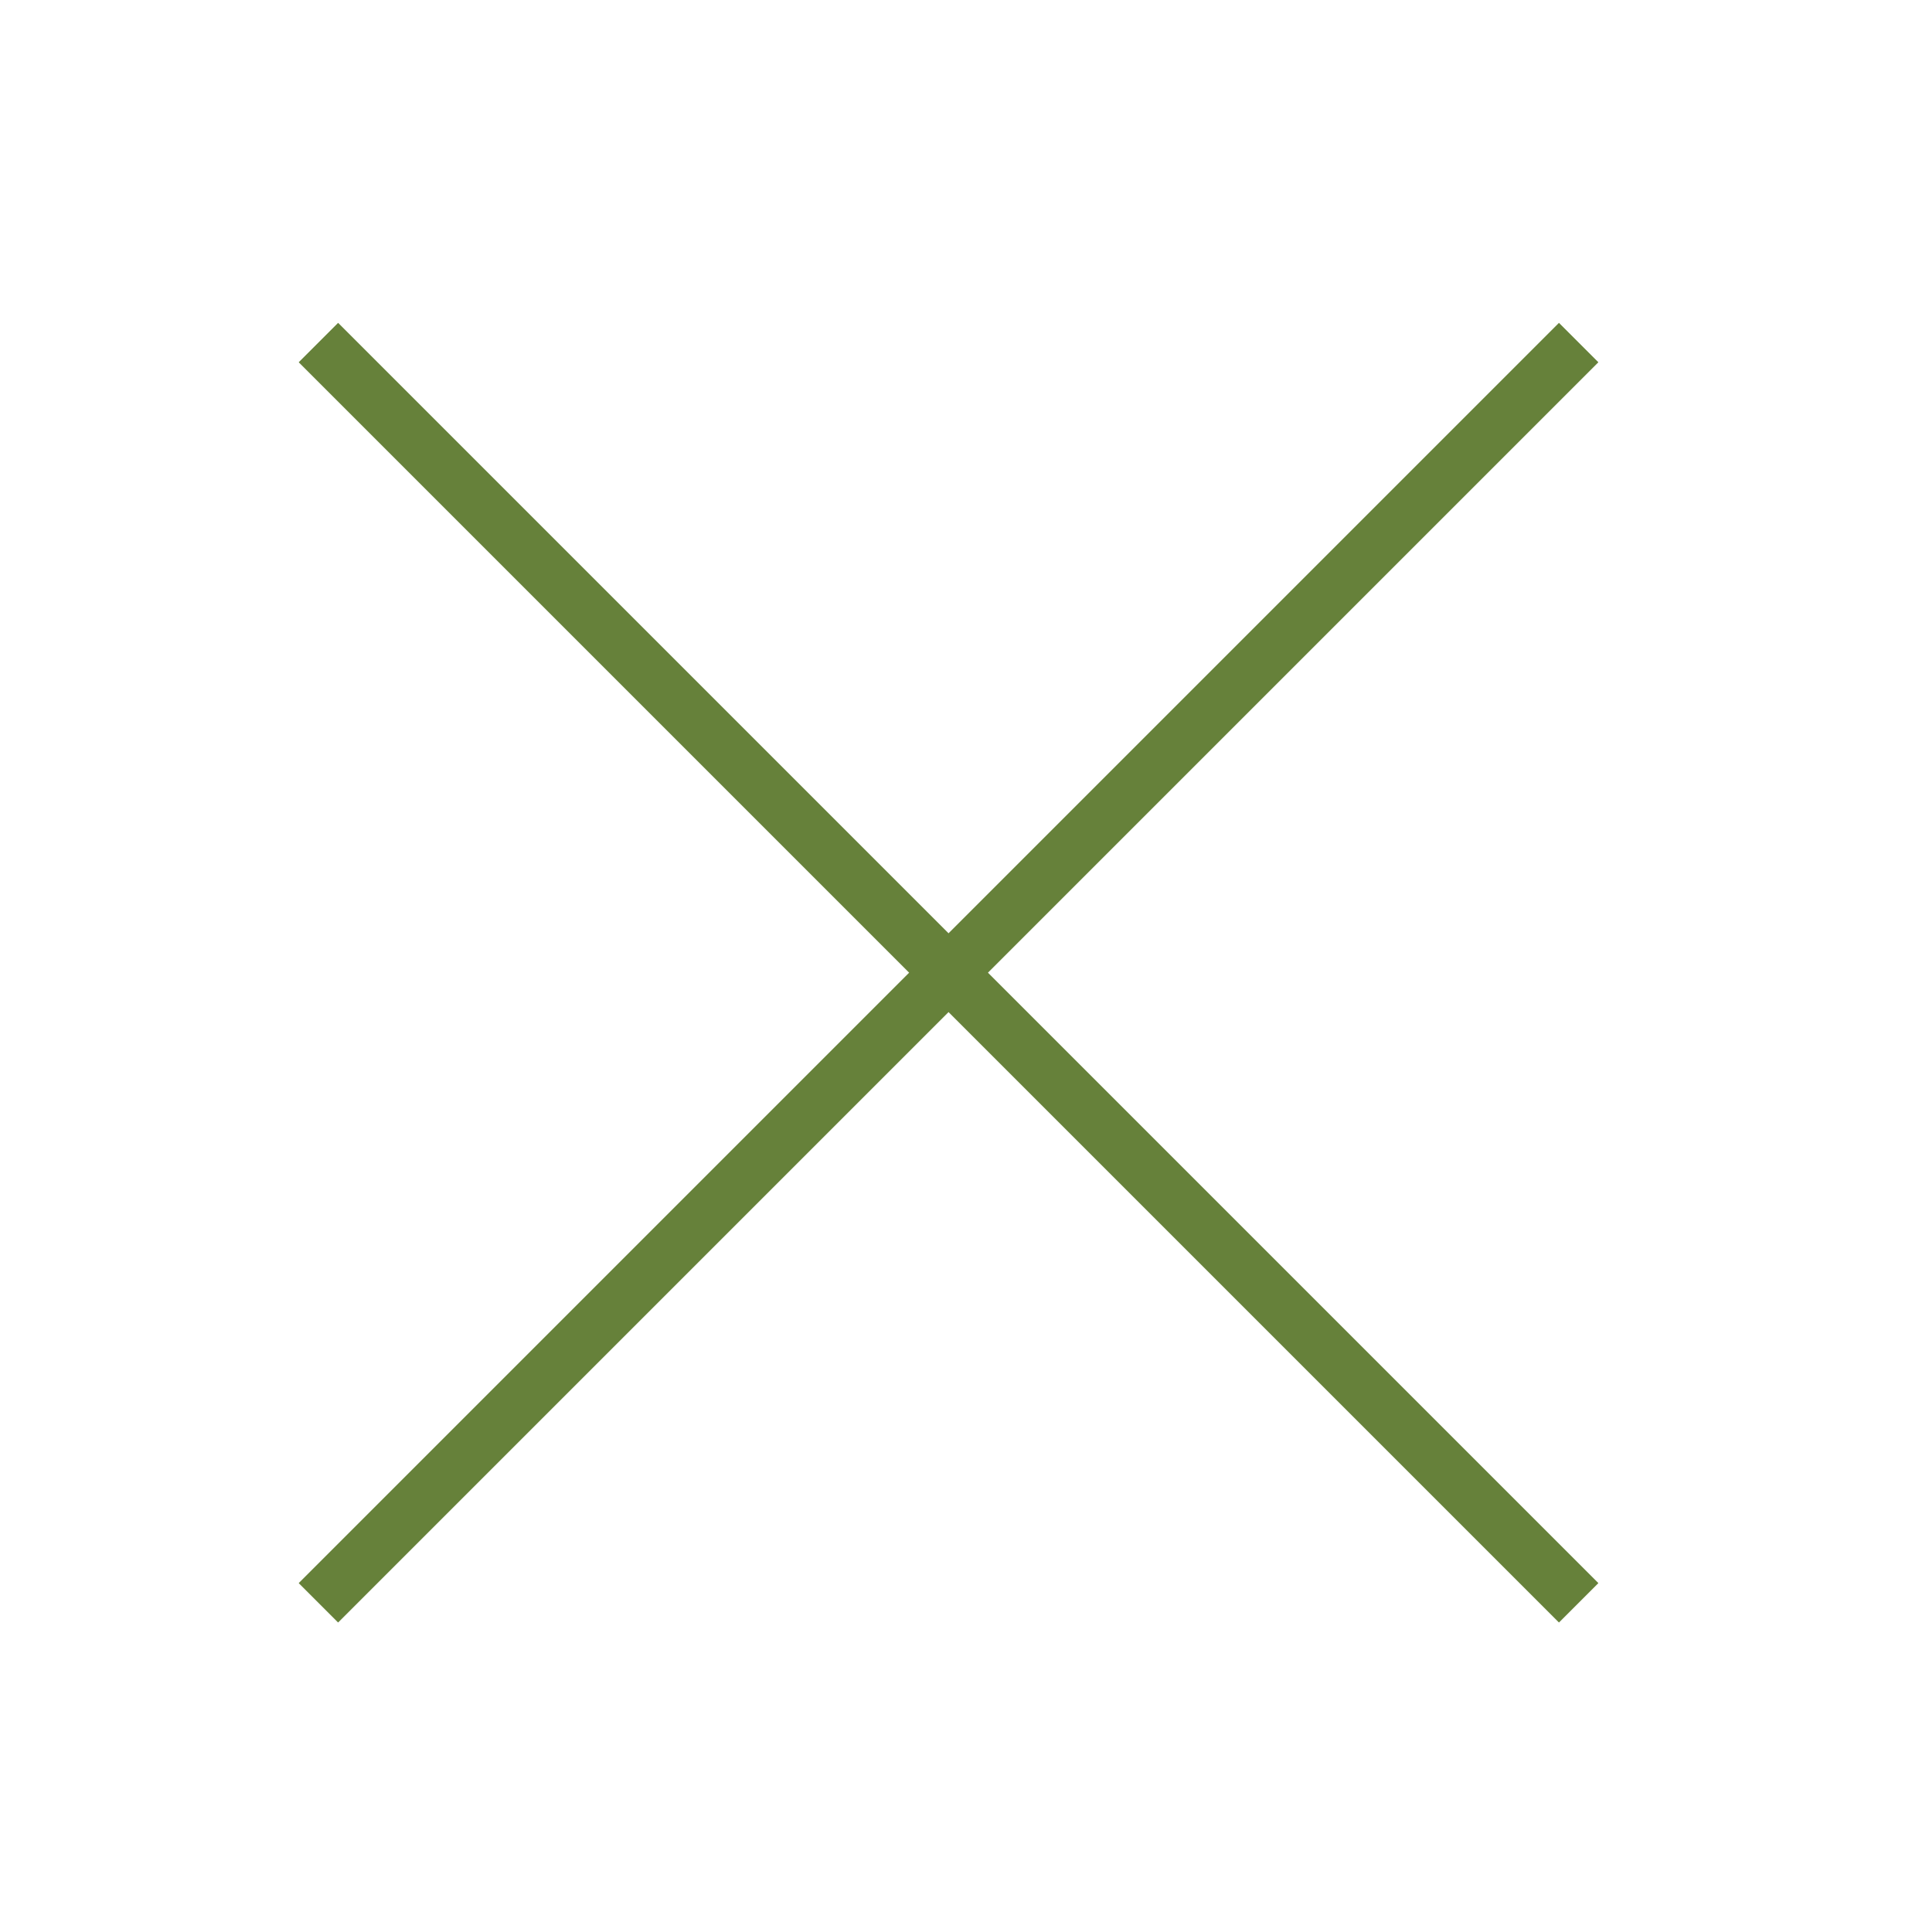
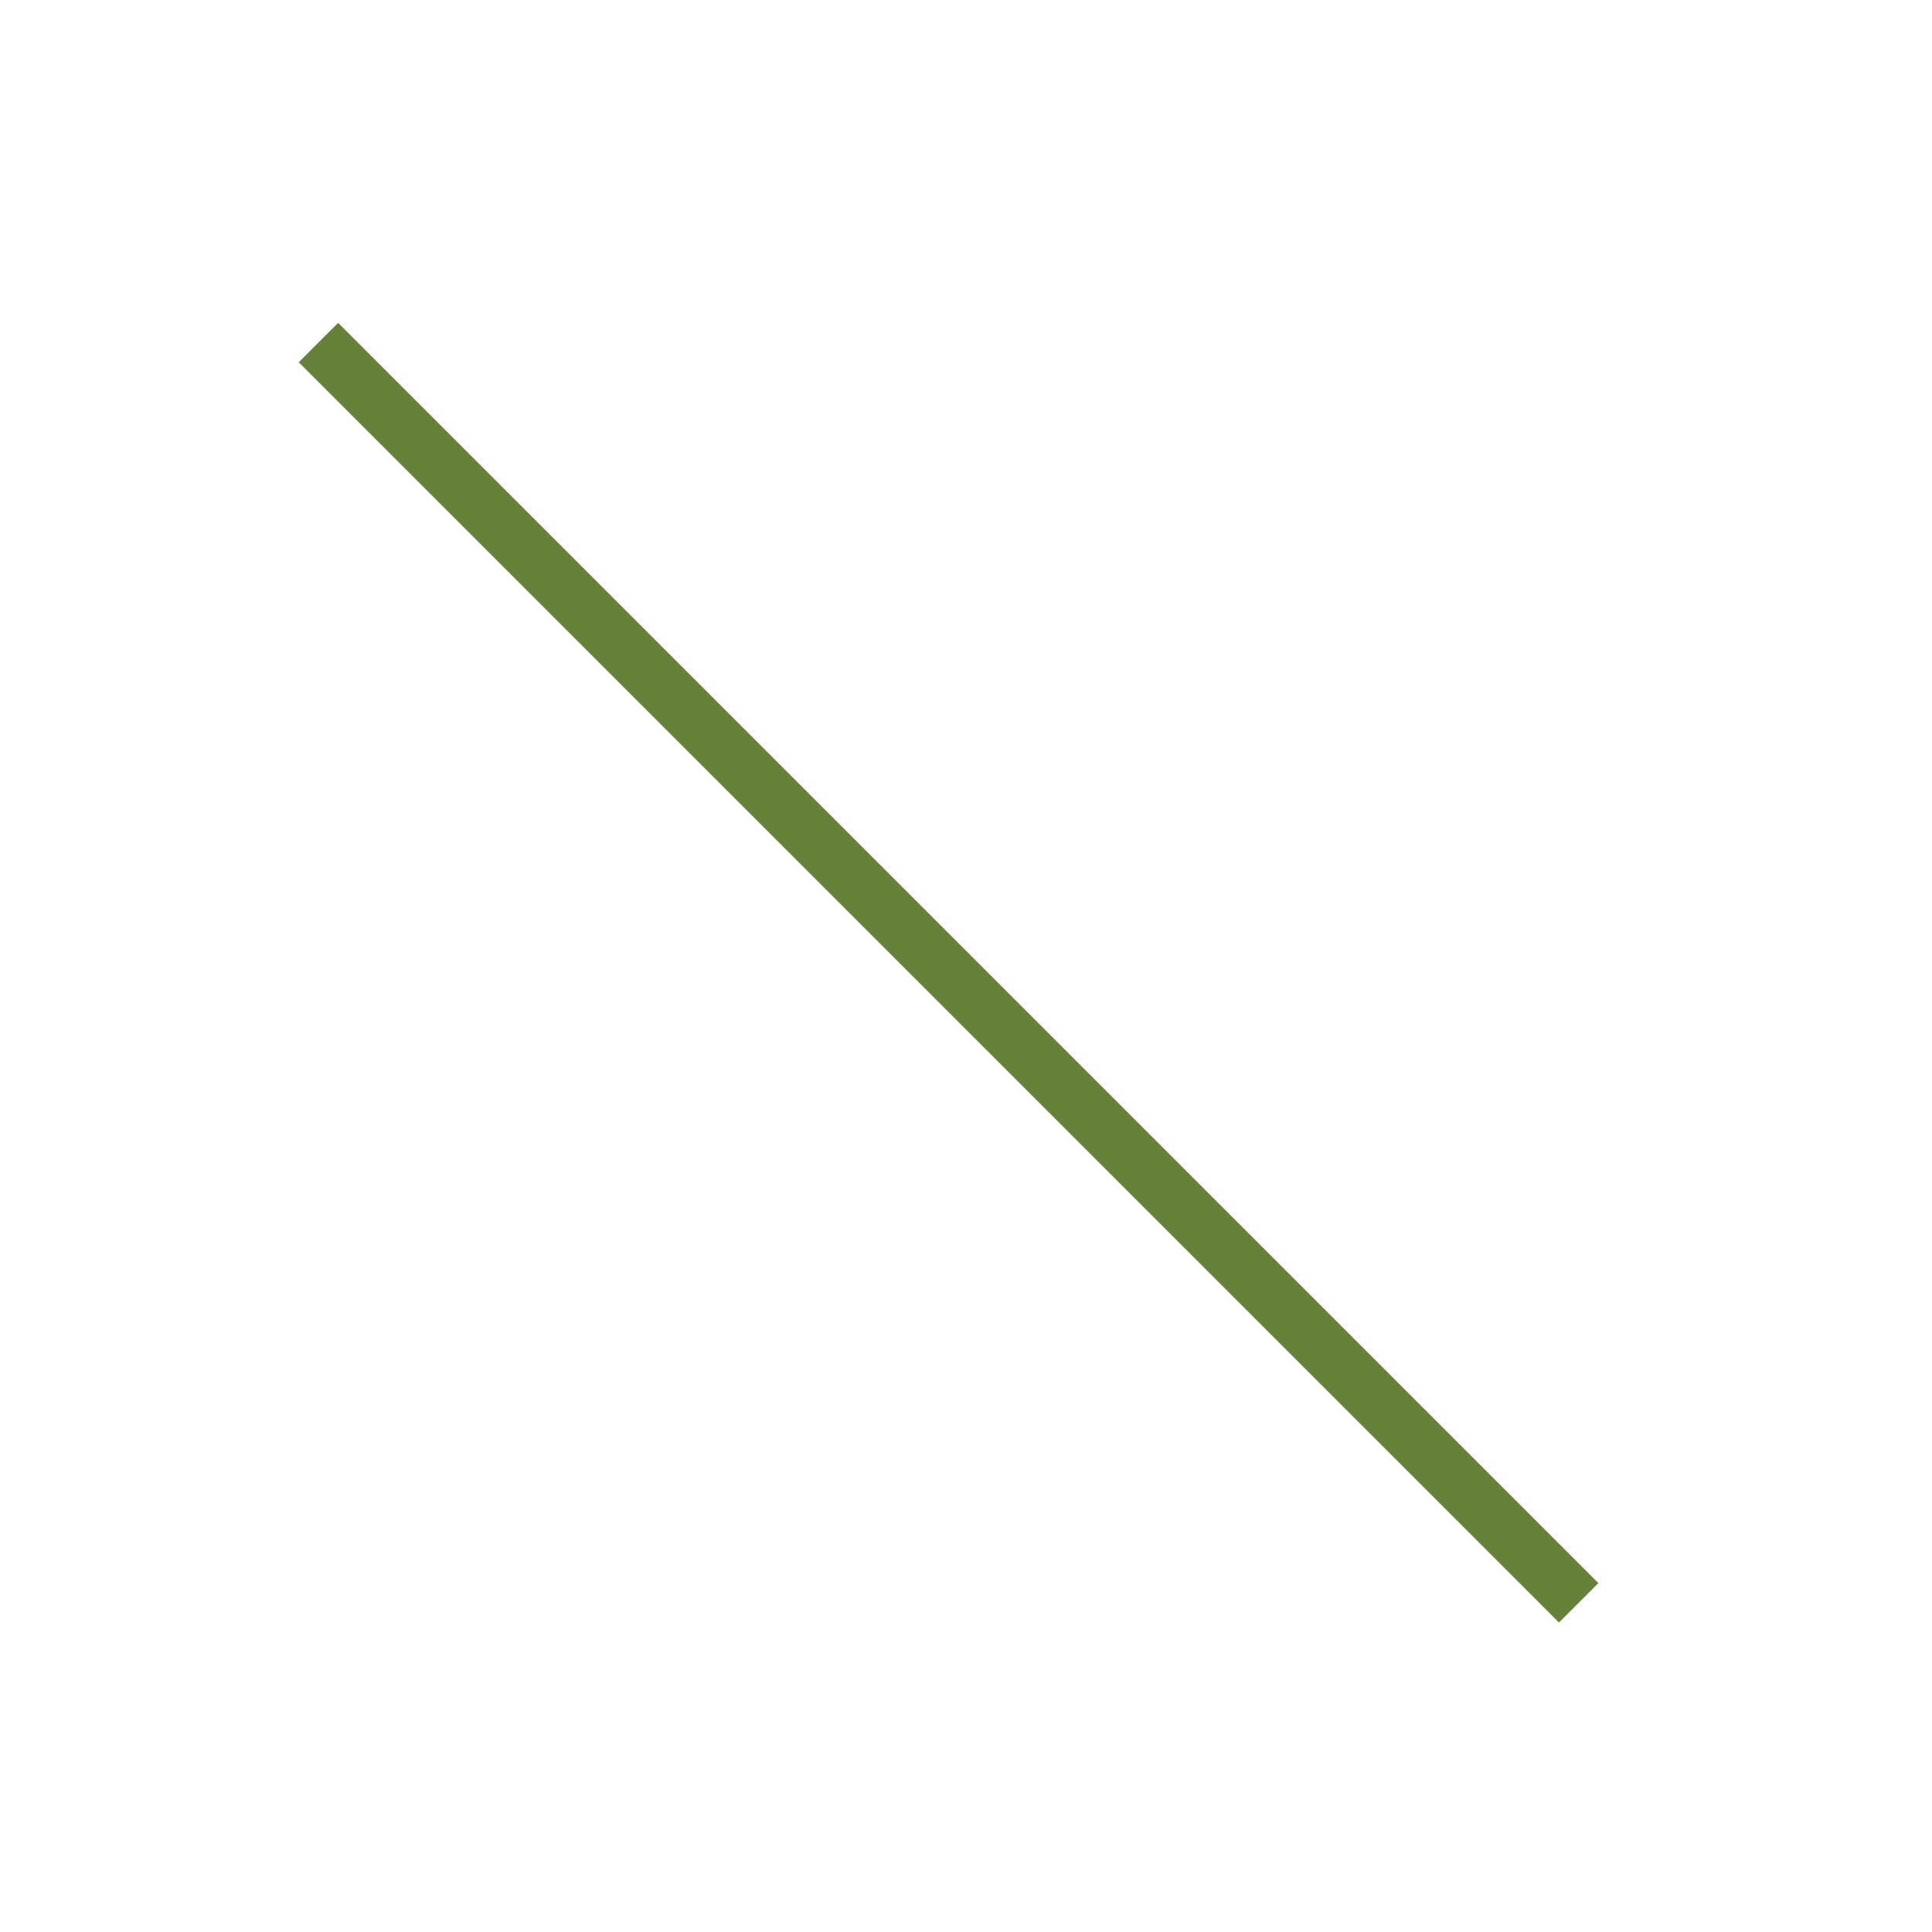
<svg xmlns="http://www.w3.org/2000/svg" id="_レイヤー_2" viewBox="0 0 52 52">
  <defs>
    <style>.cls-1{fill:none;stroke:#66813a;stroke-miterlimit:10;stroke-width:1.5px;}</style>
  </defs>
  <line class="cls-1" x1="8.57" y1="9.22" x2="42.49" y2="43.14" />
-   <line class="cls-1" x1="42.49" y1="9.22" x2="8.57" y2="43.14" />
</svg>